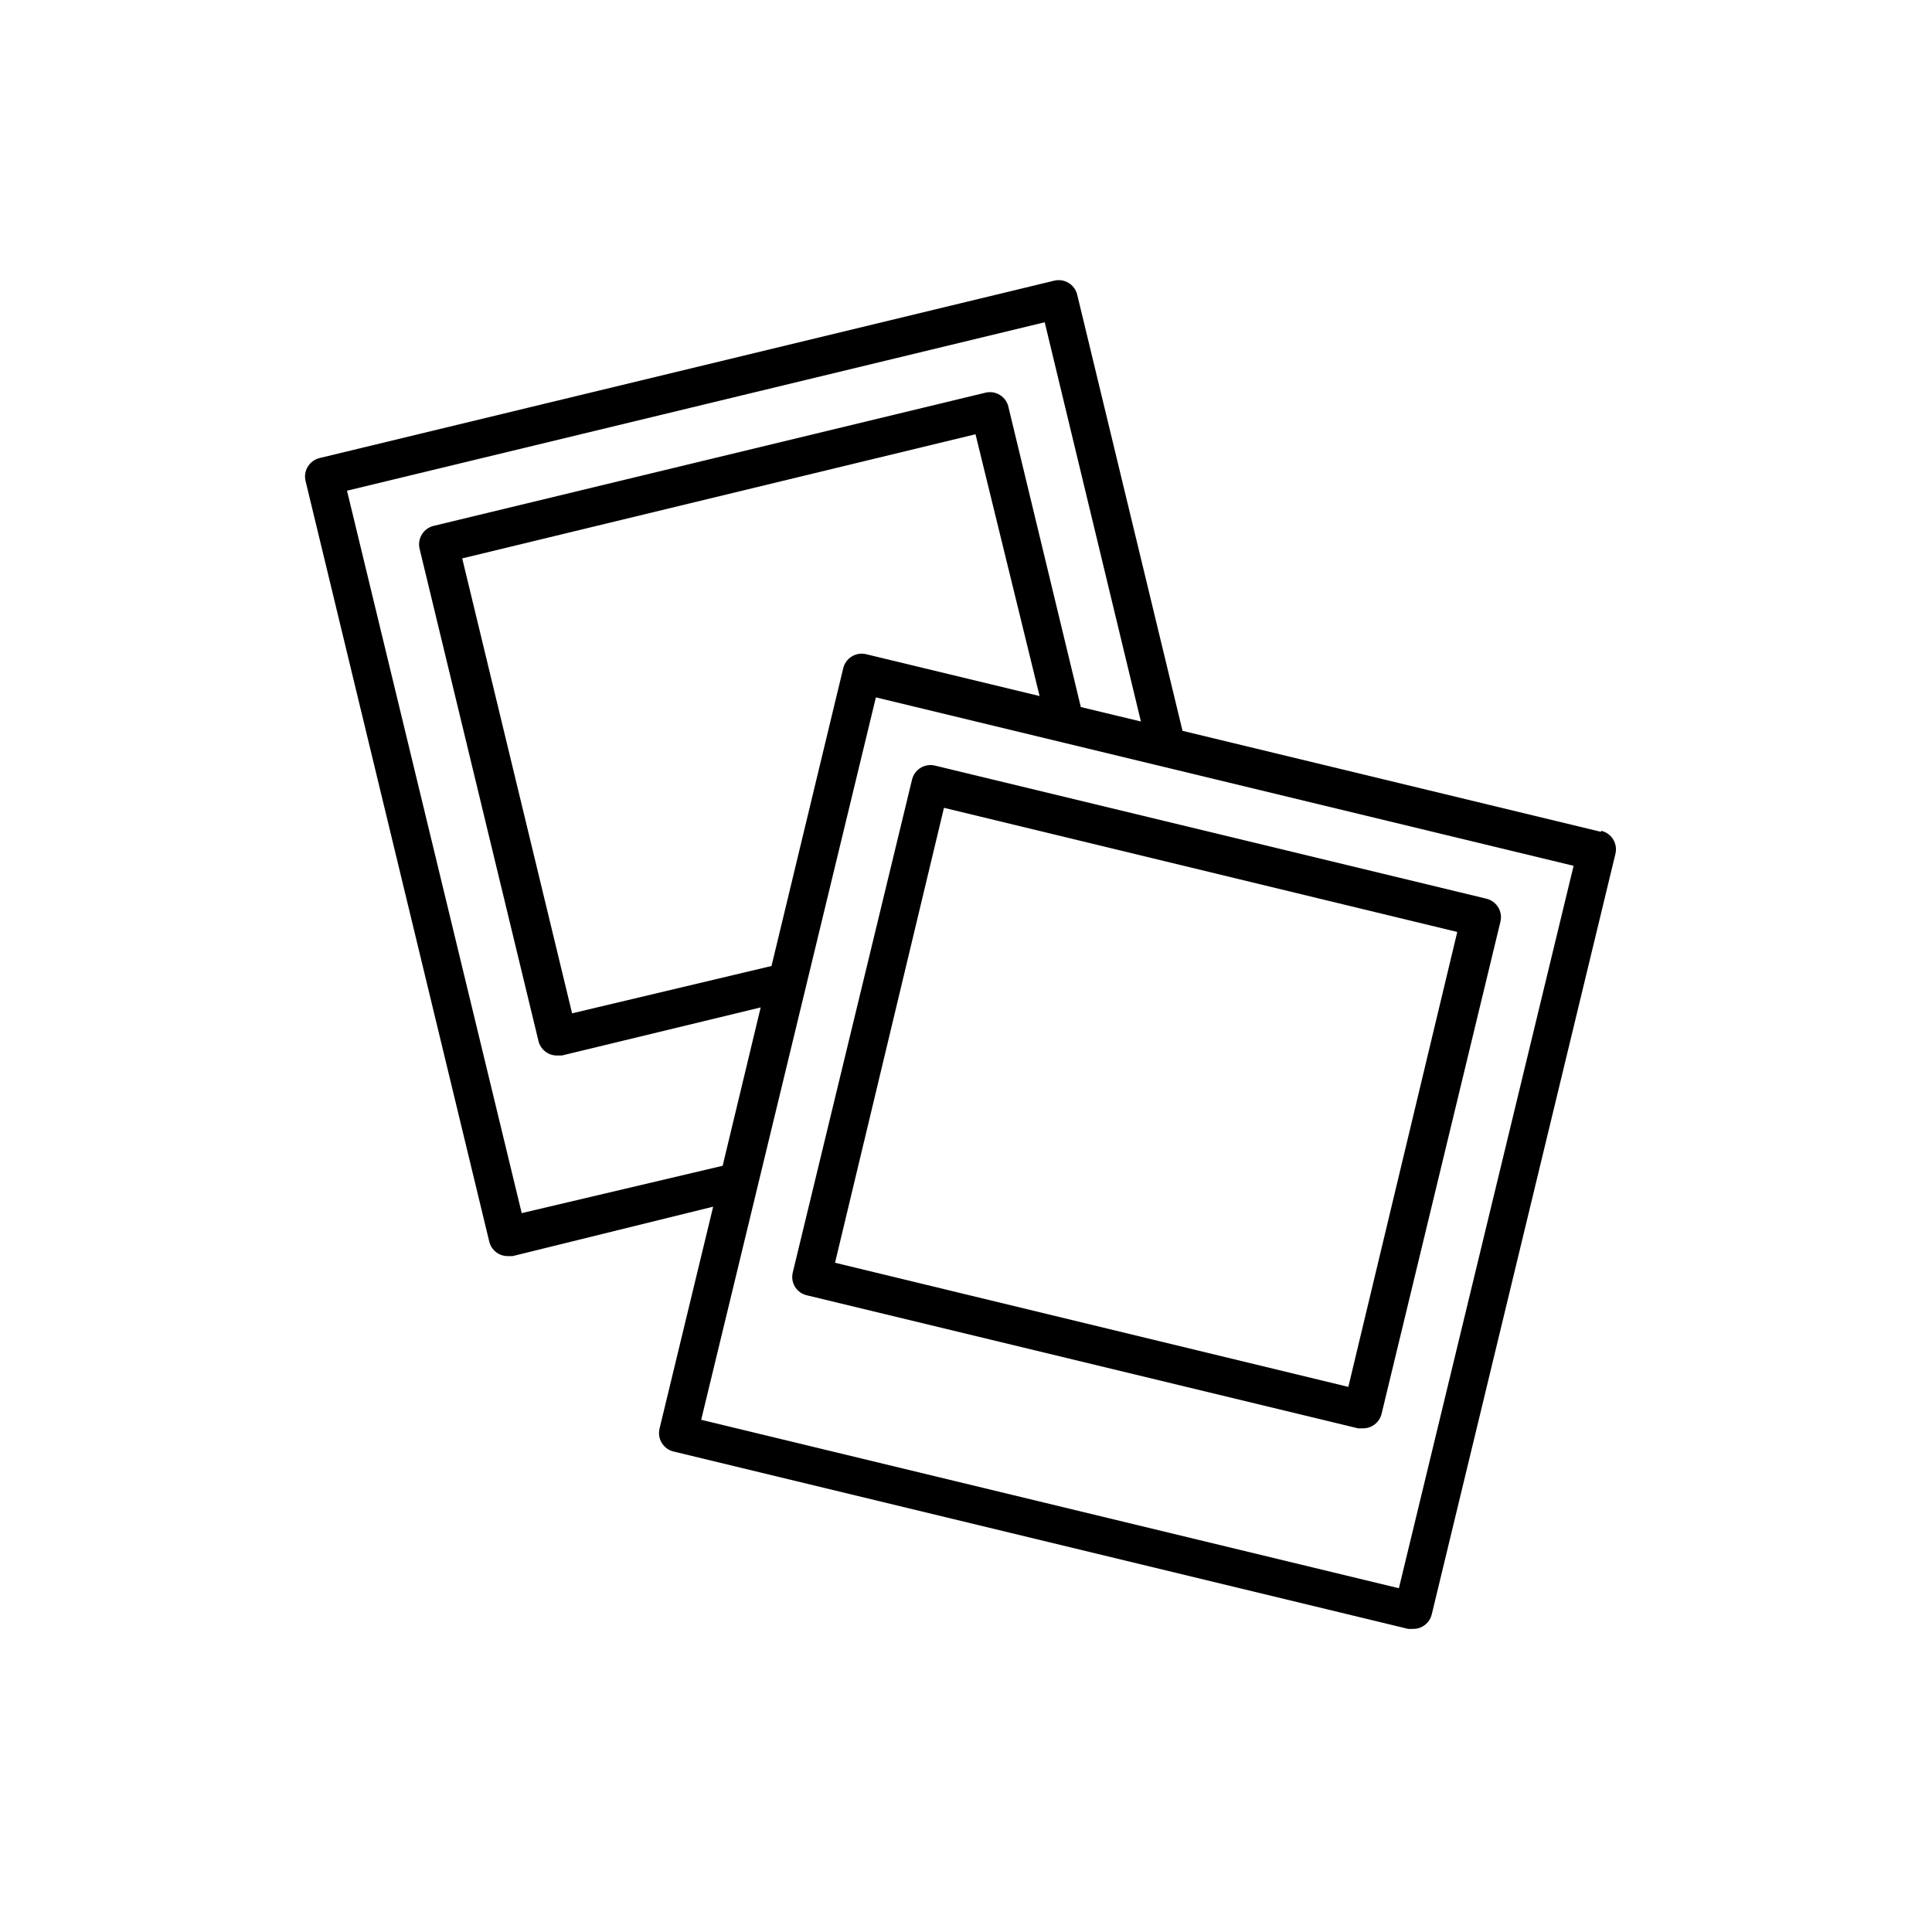
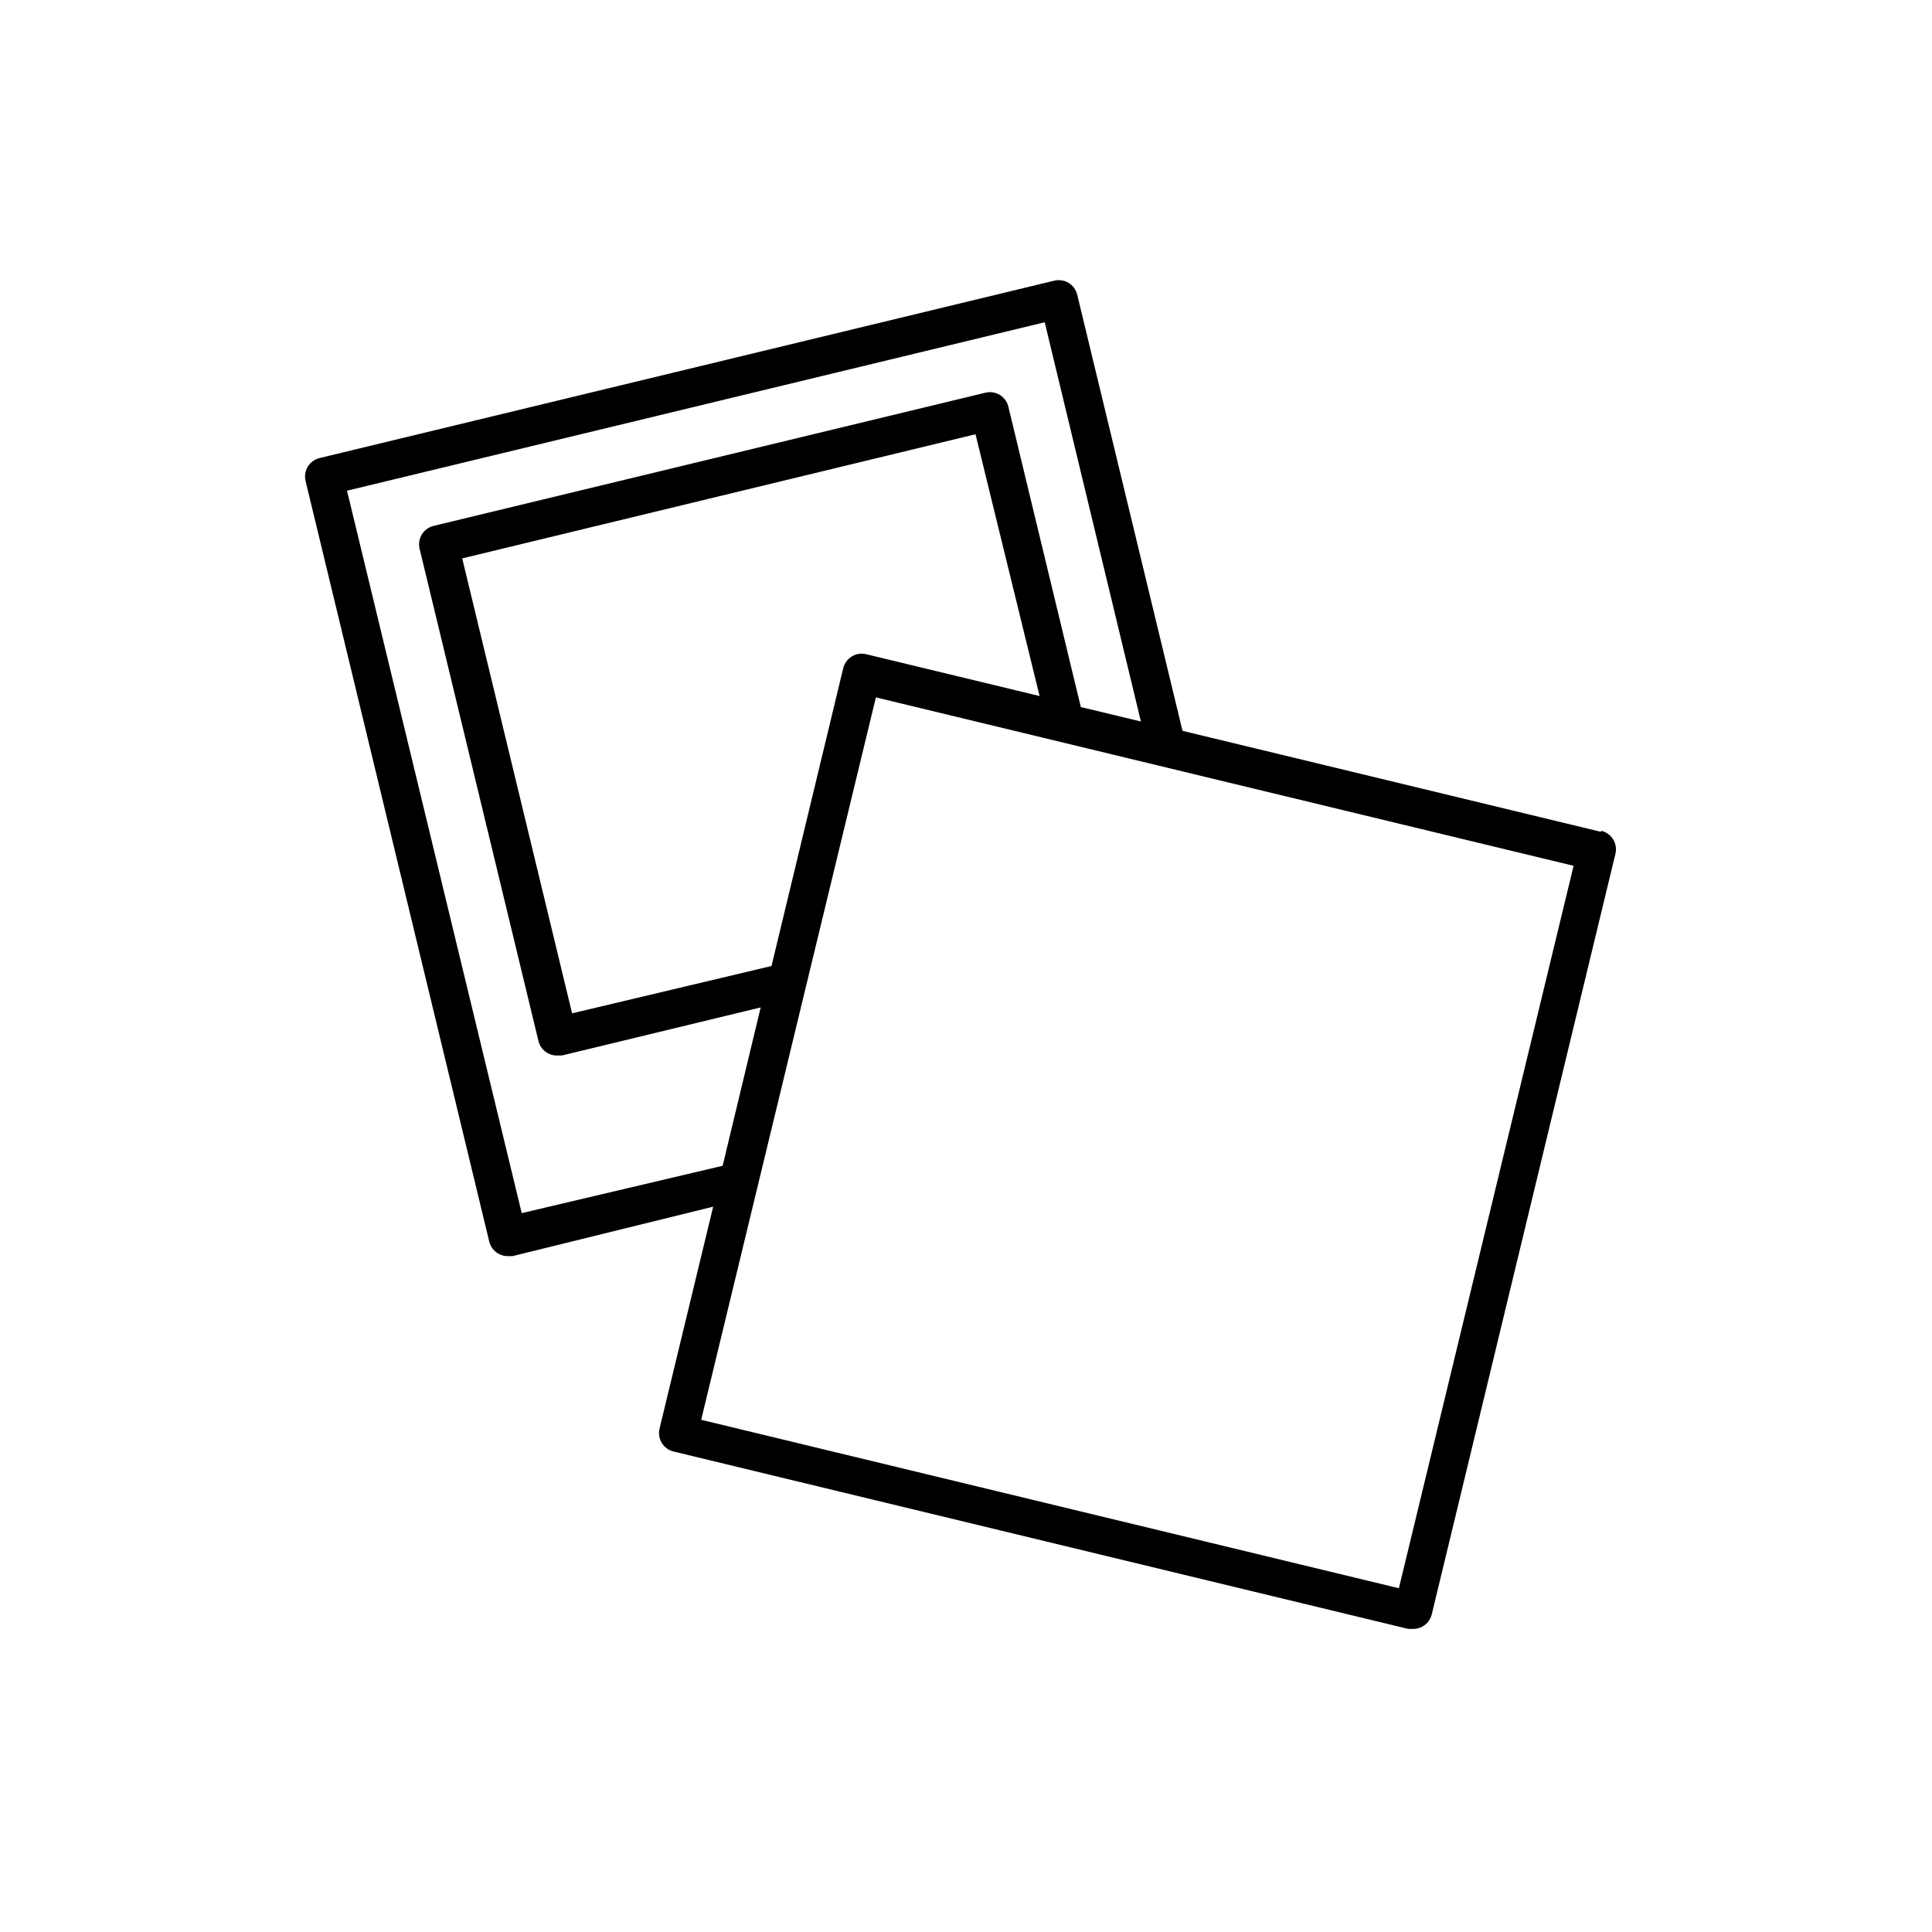
<svg xmlns="http://www.w3.org/2000/svg" fill="#000000" width="800px" height="800px" version="1.1" viewBox="144 144 512 512">
  <g>
    <path d="m568.22 364.43-110.84-26.754-27.906-115.57c-0.312-1.305-1.129-2.43-2.273-3.129-1.145-0.699-2.519-0.914-3.824-0.598l-194.67 47.004c-1.305 0.312-2.434 1.129-3.133 2.273-0.699 1.145-0.914 2.519-0.594 3.824l48.668 201.52c0.547 2.324 2.648 3.945 5.035 3.879h1.16l53.152-13.098-14.207 58.793c-0.32 1.305-0.105 2.68 0.594 3.824 0.703 1.145 1.828 1.961 3.133 2.273l194.67 47.004h1.211c2.387 0.066 4.488-1.555 5.039-3.879l48.668-201.52c0.316-1.301 0.102-2.68-0.598-3.824-0.699-1.145-1.828-1.961-3.133-2.273zm-285.96 101.06-46.301-191.45 184.9-44.637 25.492 105.8-15.922-3.828-19.145-79.352h0.004c-0.262-1.379-1.082-2.582-2.269-3.328-1.184-0.746-2.625-0.965-3.981-0.602l-146.11 35.266h0.004c-1.305 0.309-2.434 1.129-3.133 2.273s-0.914 2.519-0.598 3.82l31.488 130.39c0.547 2.324 2.652 3.945 5.039 3.879h1.16l52.699-12.746-10.078 41.969zm66.199-65.492-52.848 12.543-29.121-120.56 136.03-32.898 16.98 69.375-45.949-11.082c-1.301-0.32-2.676-0.105-3.82 0.594-1.145 0.699-1.965 1.828-2.273 3.133zm166.26 164.9-184.9-44.637 46.301-191.45 184.9 44.637z" />
-     <path d="m354.66 484.99c0.699 1.141 1.82 1.953 3.121 2.266l146.11 35.266h1.211c2.387 0.066 4.488-1.555 5.039-3.879l31.488-130.39c0.316-1.301 0.102-2.676-0.598-3.82-0.699-1.145-1.828-1.965-3.133-2.273l-146.11-35.266c-1.301-0.32-2.68-0.105-3.82 0.594-1.145 0.699-1.965 1.828-2.273 3.133l-31.59 130.54c-0.332 1.297-0.133 2.676 0.555 3.828zm39.5-126.91 136.03 32.898-28.867 120.56-136.03-32.898z" />
  </g>
</svg>